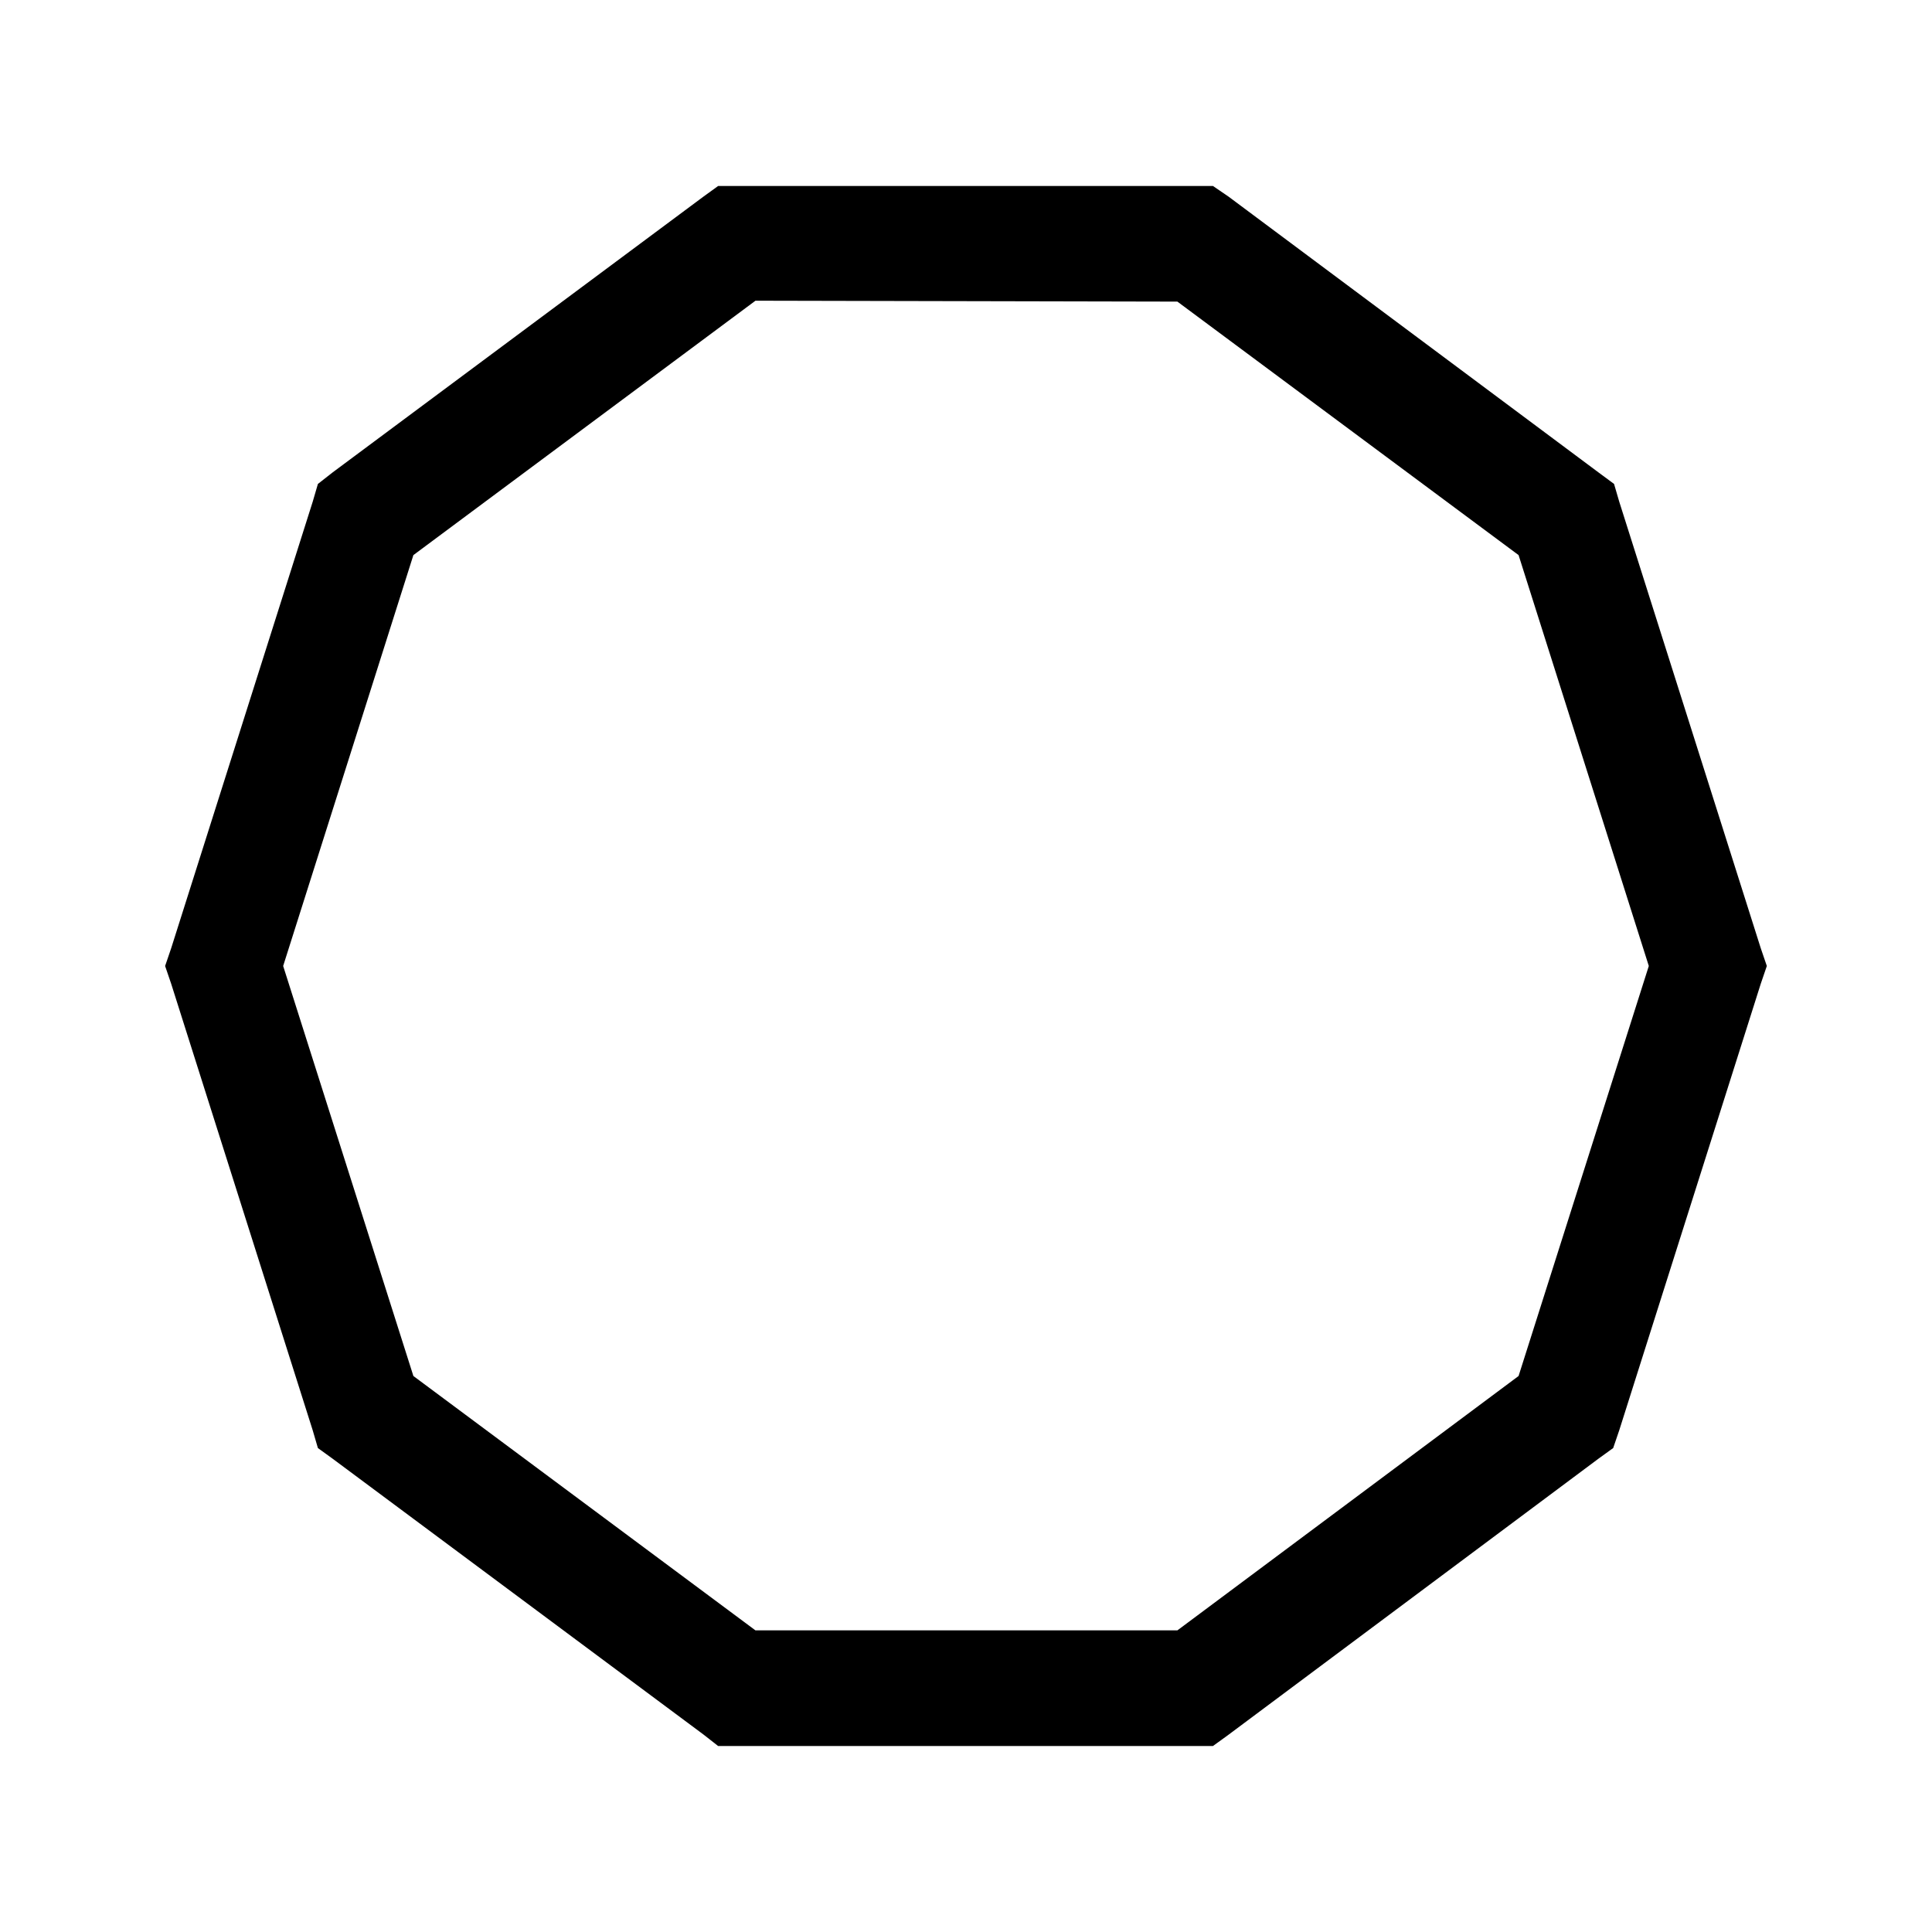
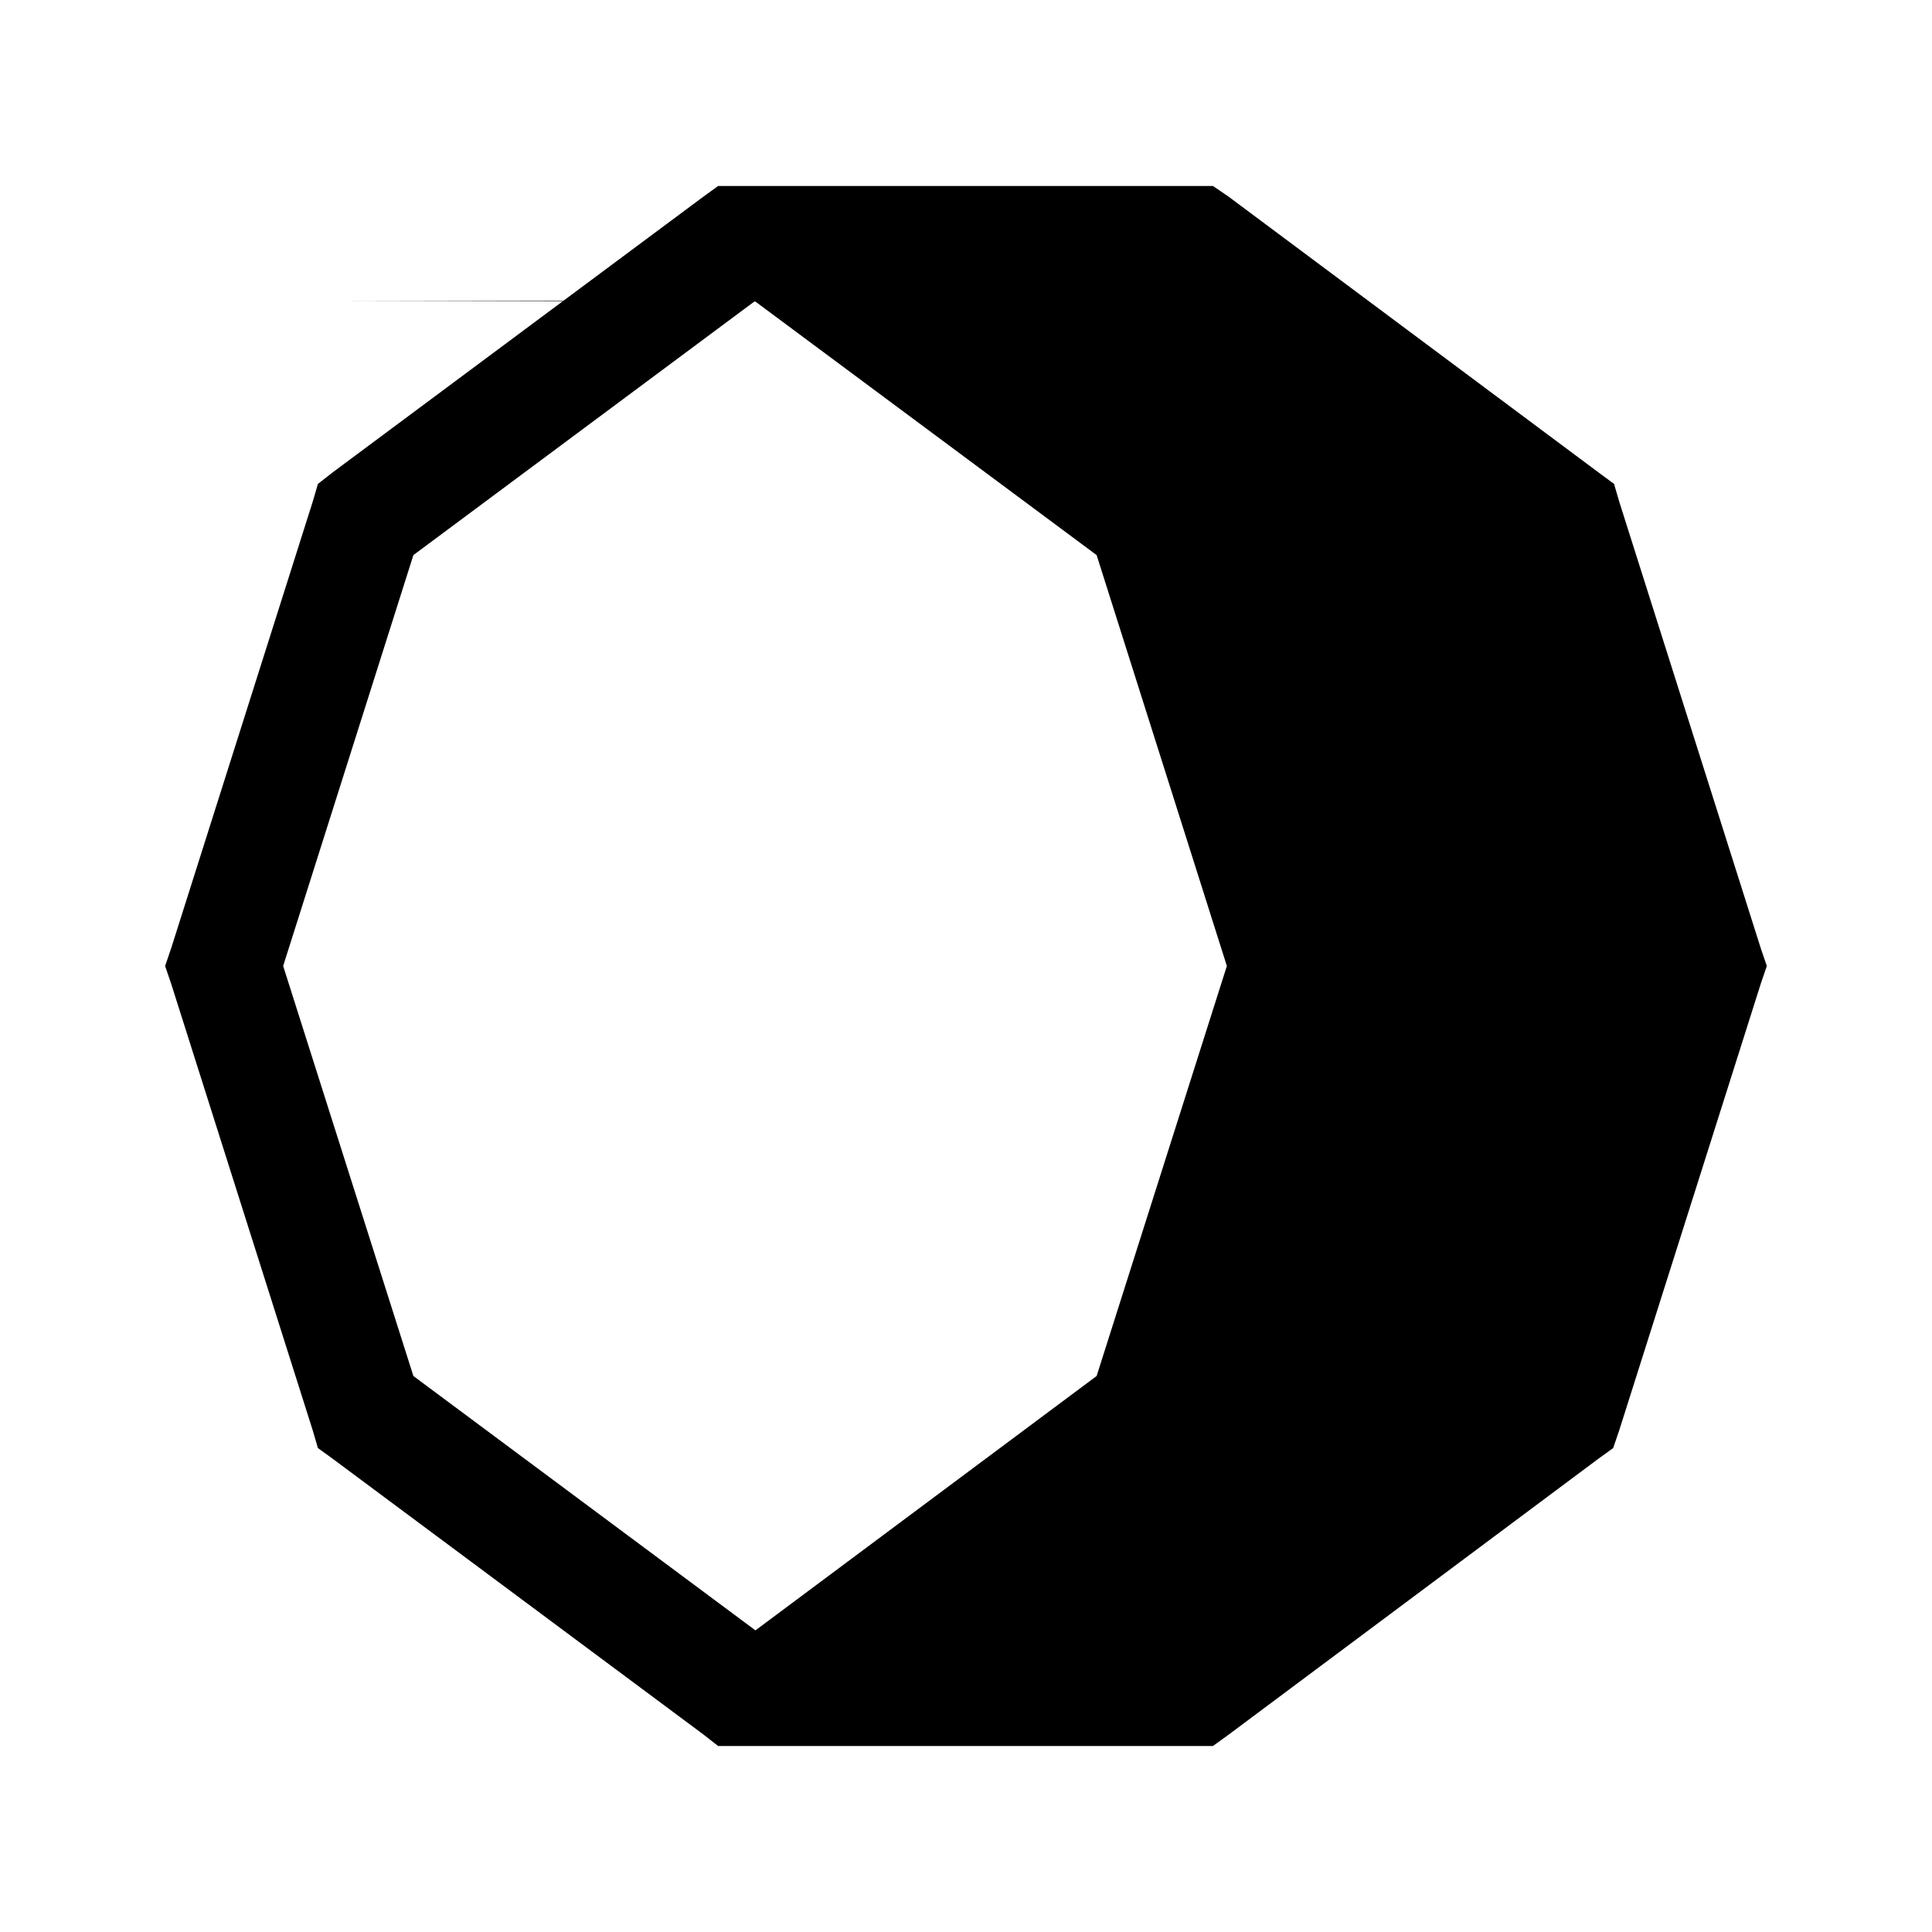
<svg xmlns="http://www.w3.org/2000/svg" fill="#000000" width="800px" height="800px" version="1.1" viewBox="144 144 512 512">
-   <path d="m465.45 193.29 4.141 2.828 98.008 73.066 4.141 3.062 1.379 4.715 37.5 118.32 1.609 4.715-1.609 4.715-37.5 118.32-1.609 4.715-3.91 2.828-98.242 73.305-3.91 2.828h-131.14l-3.91-3.062-98.238-73.066-3.91-2.828-1.379-4.715-37.504-118.32-1.609-4.715 1.609-4.715 37.504-118.32 1.379-4.715 3.91-3.062 98.238-73.066 3.91-2.828h131.14zm-121.25 30.406-90.648 67.41-34.512 108.89 34.512 108.66 90.648 67.41h111.82l90.418-67.41 34.512-108.66-34.512-108.89-90.418-67.176-111.82-0.238z" />
+   <path d="m465.45 193.29 4.141 2.828 98.008 73.066 4.141 3.062 1.379 4.715 37.5 118.32 1.609 4.715-1.609 4.715-37.5 118.32-1.609 4.715-3.91 2.828-98.242 73.305-3.91 2.828h-131.14l-3.91-3.062-98.238-73.066-3.91-2.828-1.379-4.715-37.504-118.32-1.609-4.715 1.609-4.715 37.504-118.32 1.379-4.715 3.91-3.062 98.238-73.066 3.91-2.828h131.14zm-121.25 30.406-90.648 67.41-34.512 108.89 34.512 108.66 90.648 67.41l90.418-67.41 34.512-108.66-34.512-108.89-90.418-67.176-111.82-0.238z" />
</svg>